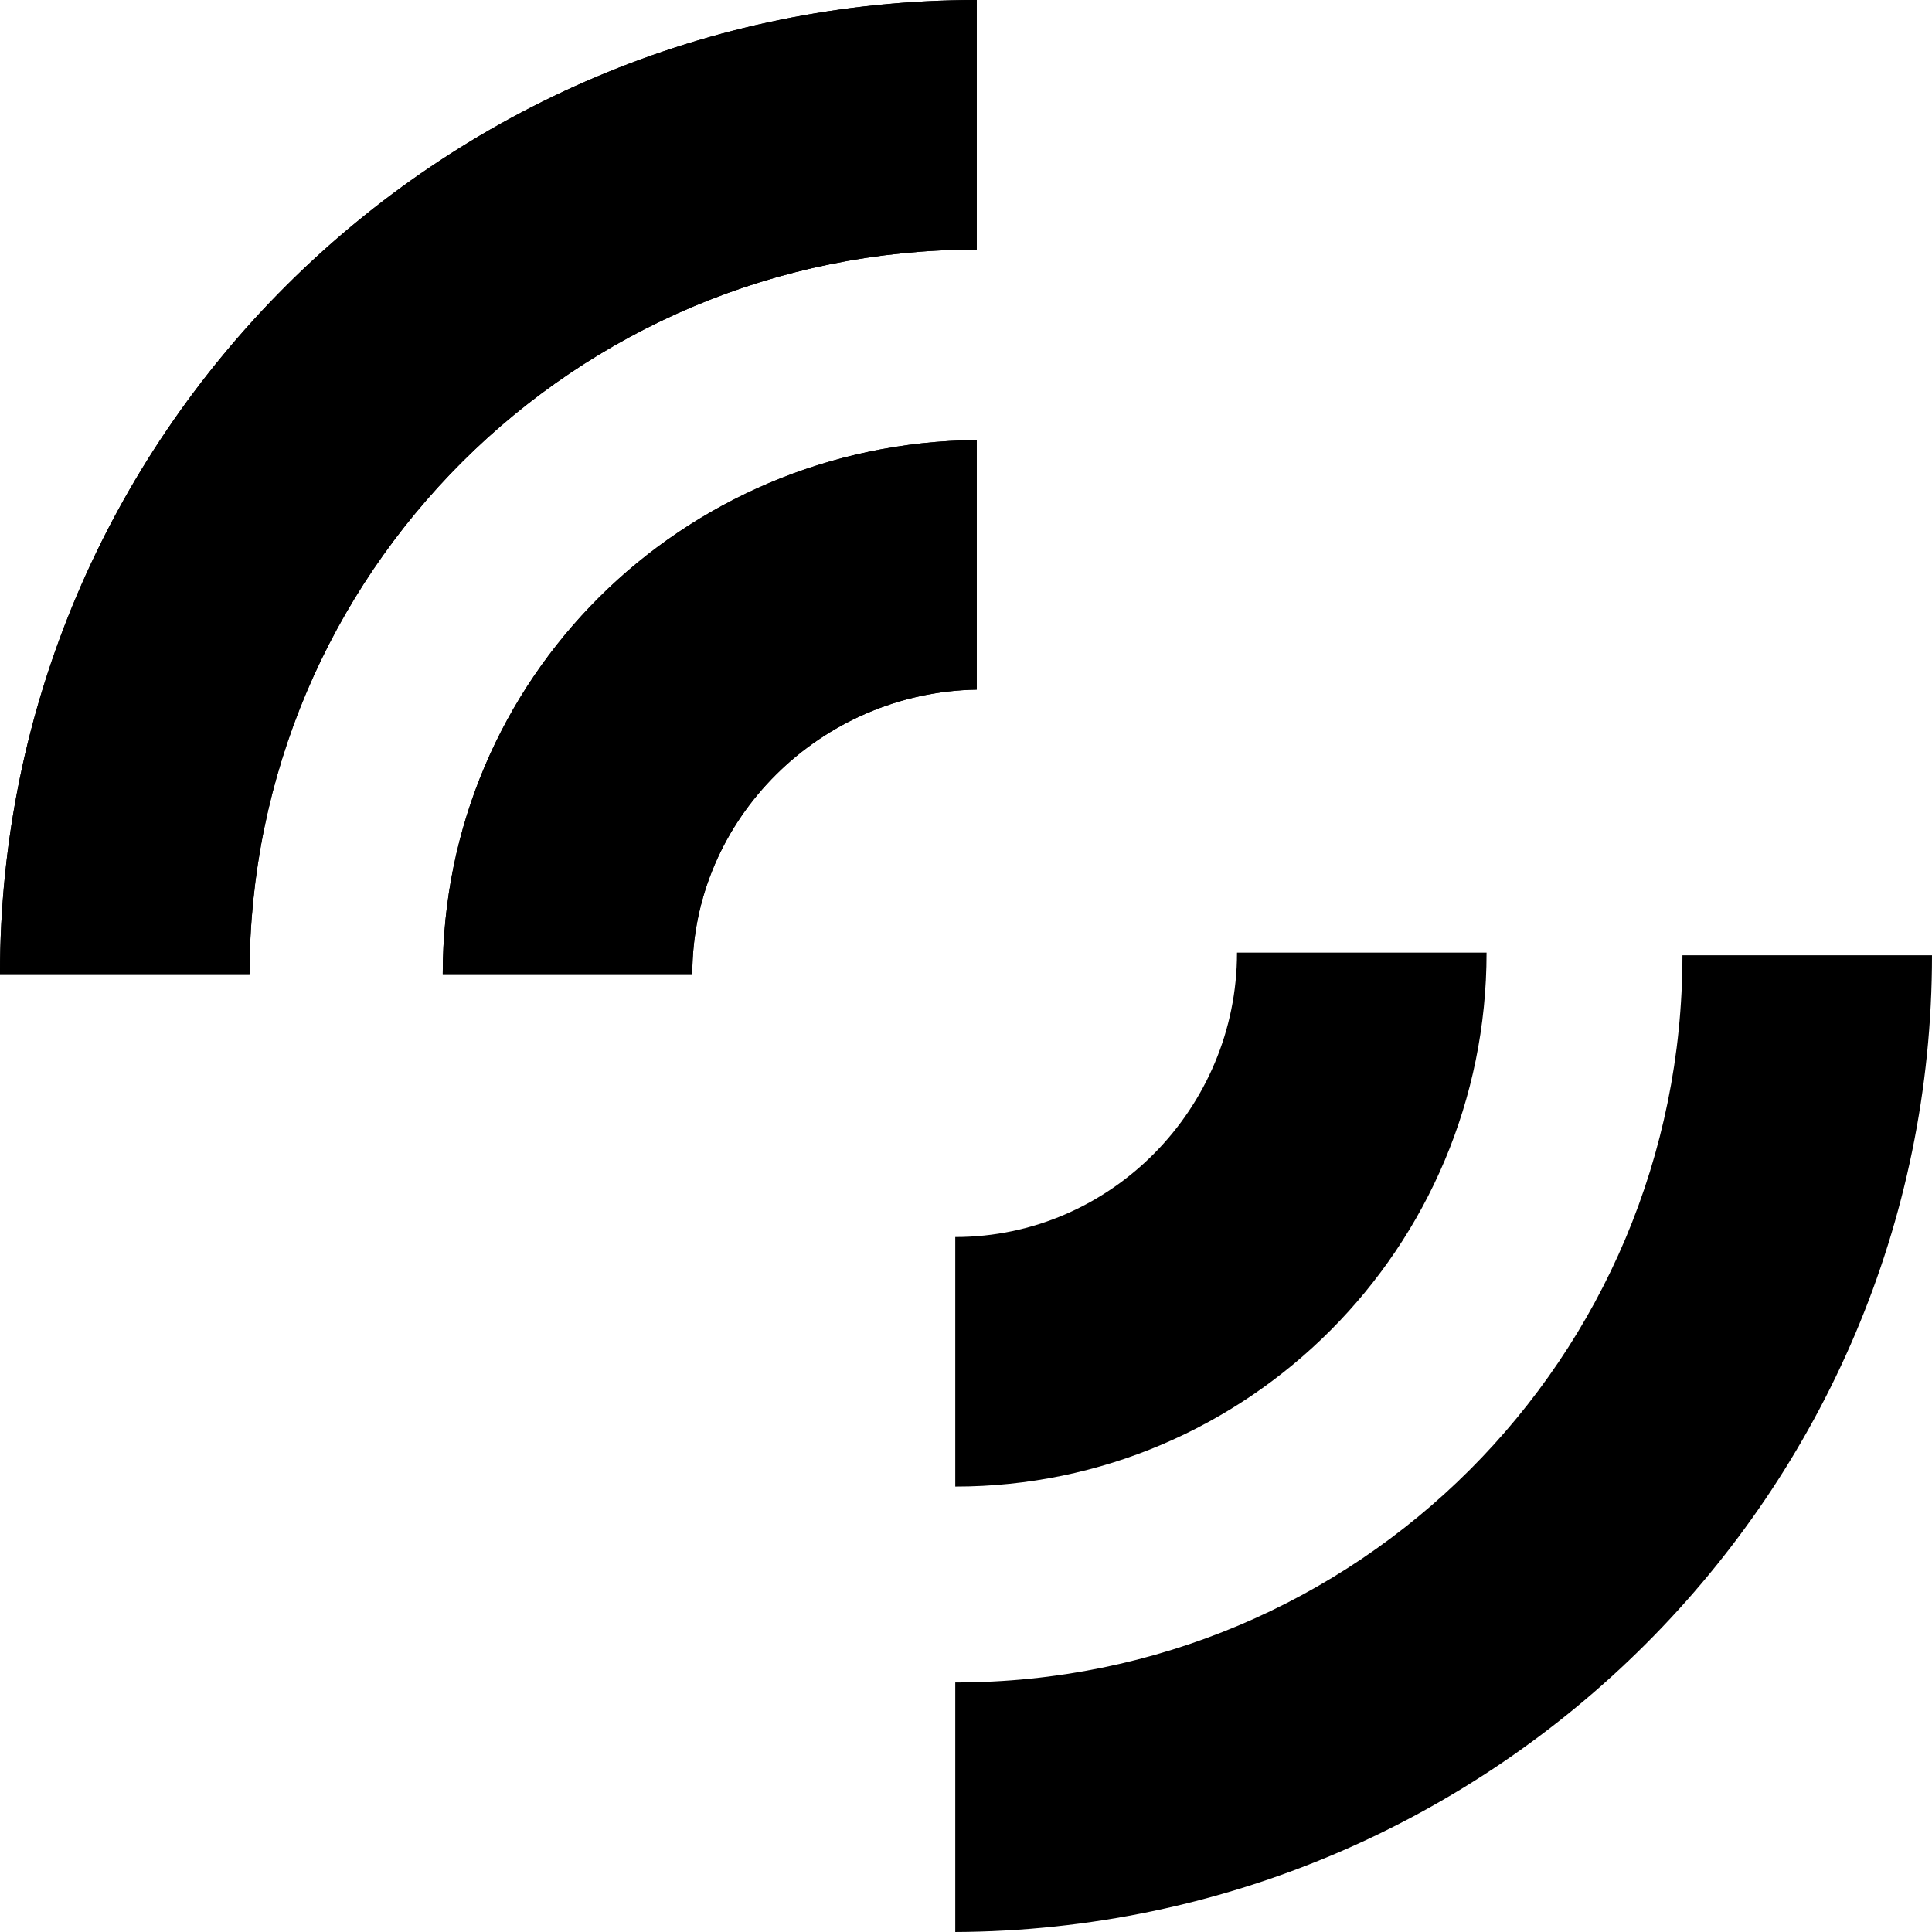
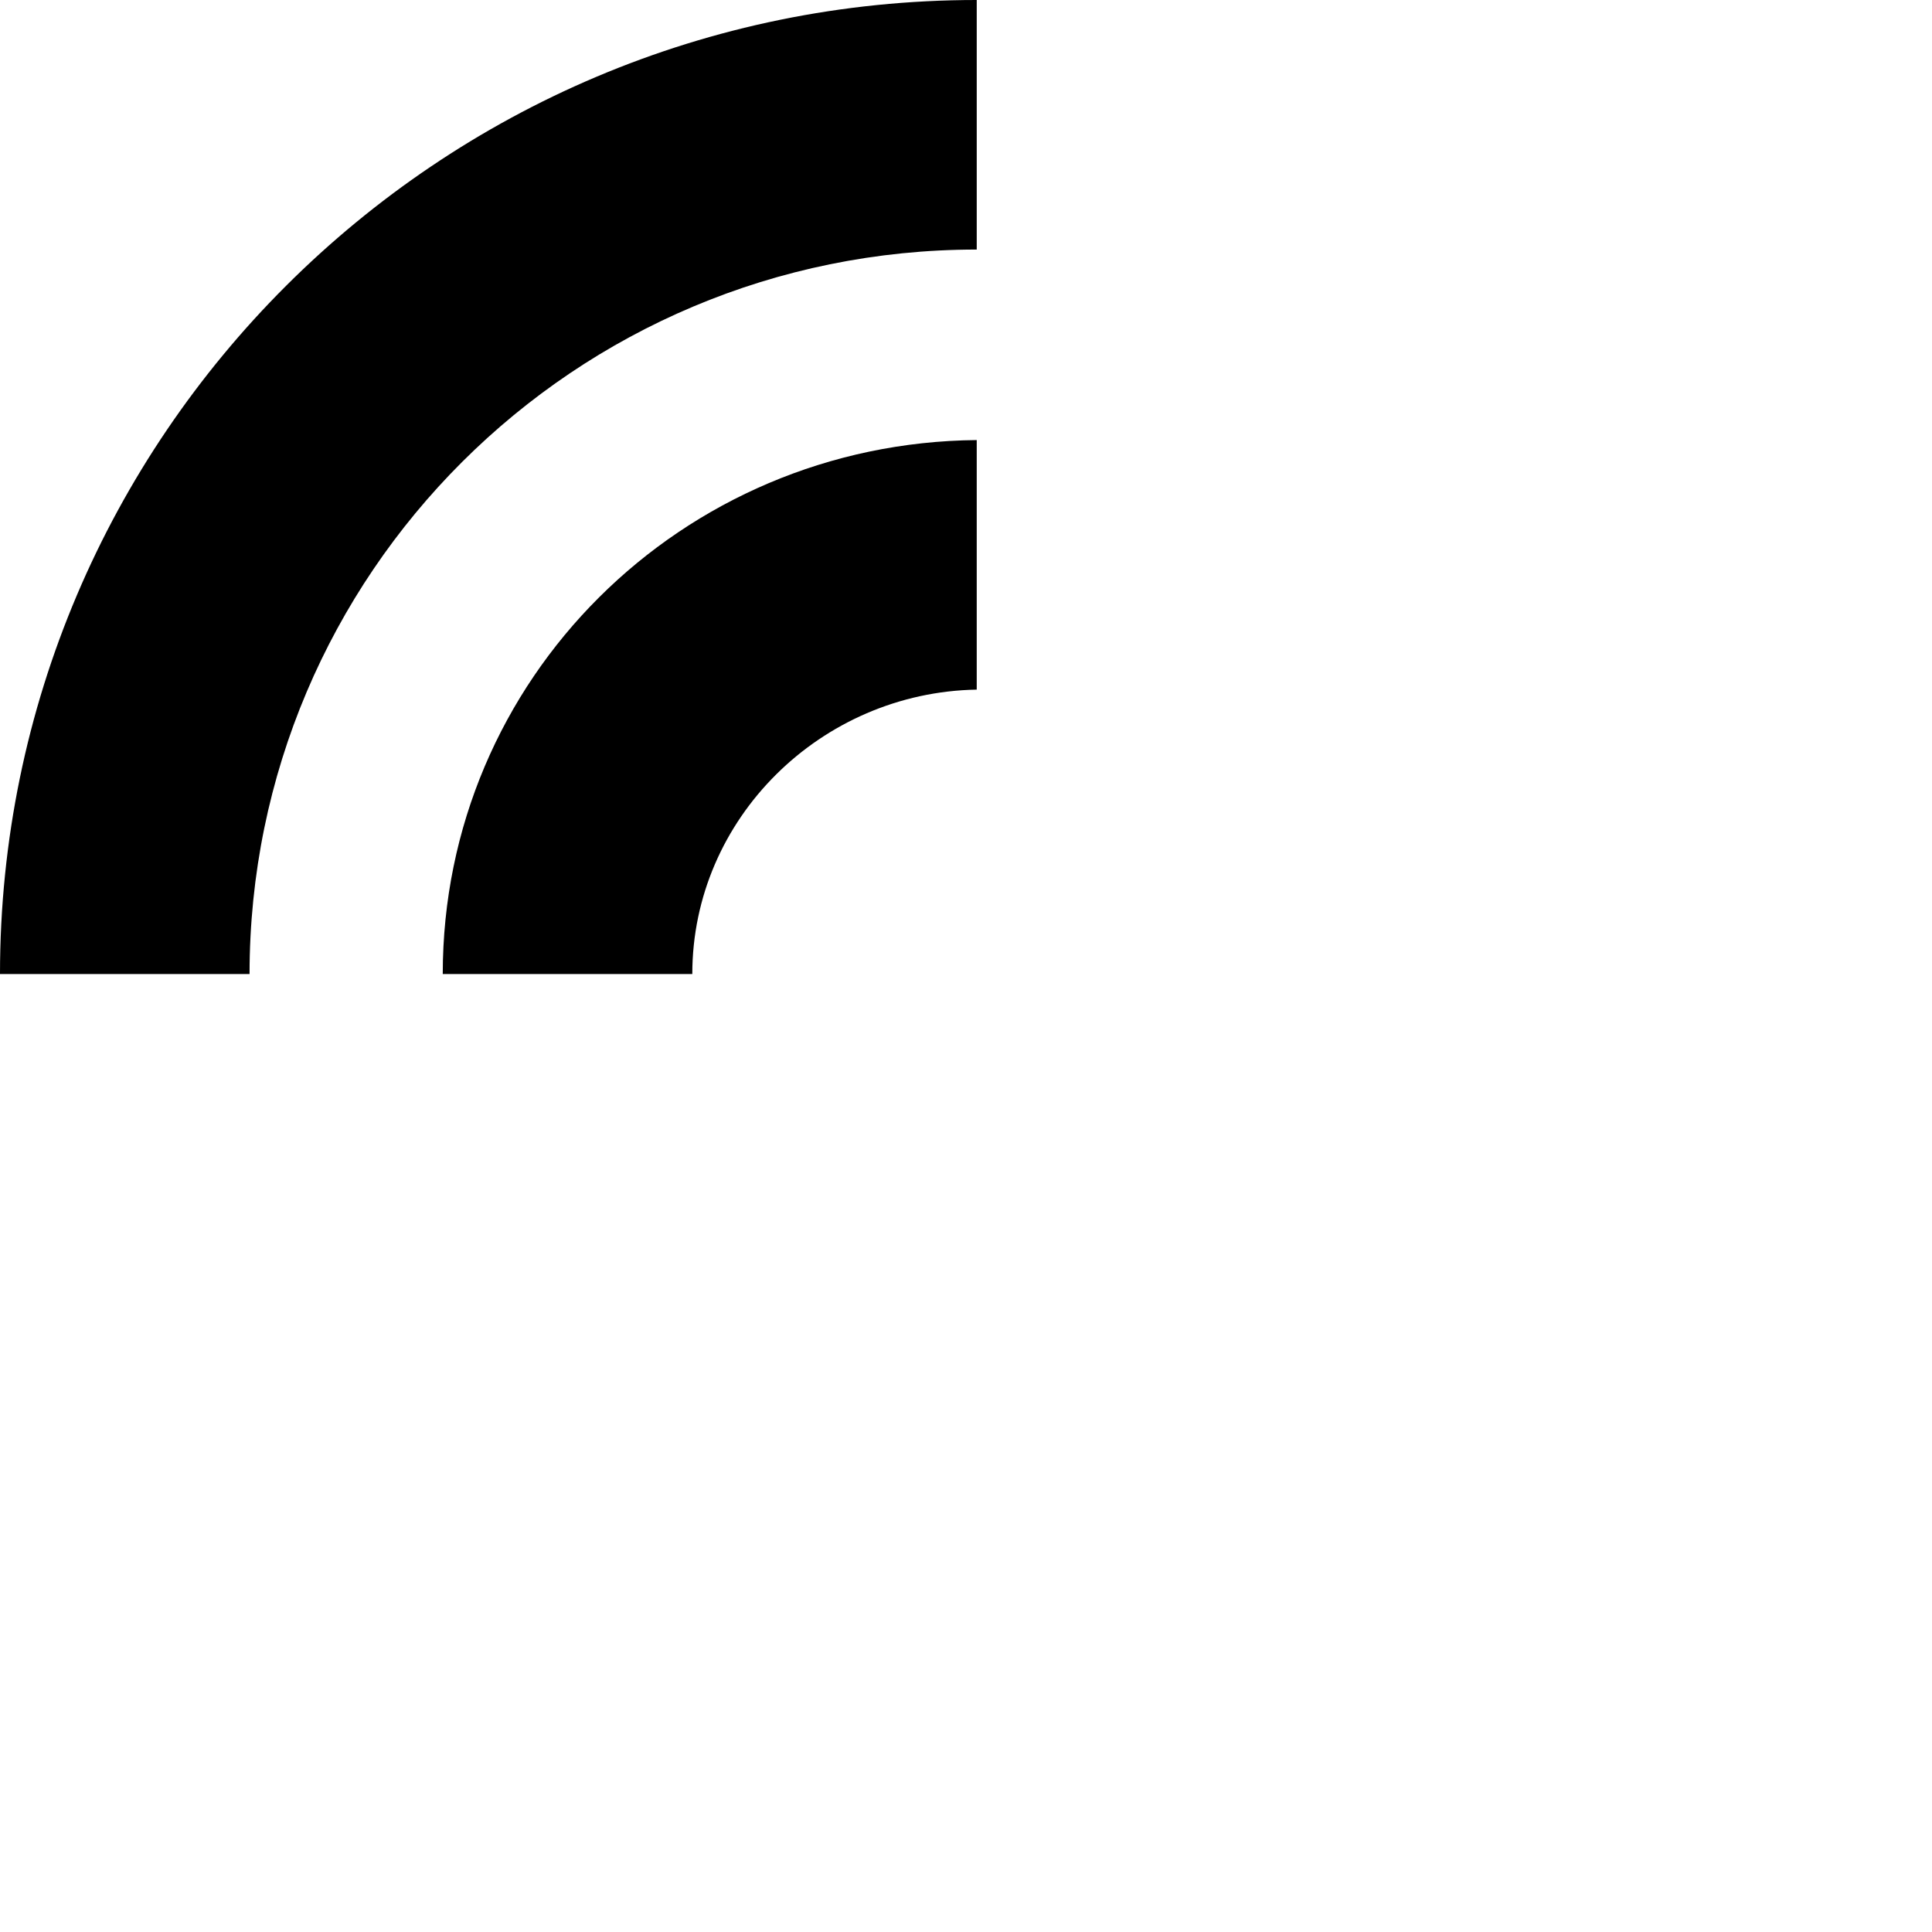
<svg xmlns="http://www.w3.org/2000/svg" version="1.1" id="Layer_1" x="0px" y="0px" width="72px" height="72px" viewBox="0 0 72 72" enable-background="new 0 0 72 72" xml:space="preserve">
  <title>WAC</title>
  <path d="M25.8,36.3h-9.3c0-11,8.9-19.8,19.9-19.9v9.3C30.6,25.8,25.8,30.5,25.8,36.3z" />
  <path d="M9.3,36.3H0C0,16.3,16.3,0,36.4,0v9.3C21.4,9.3,9.3,21.4,9.3,36.3z" />
-   <path d="M25.8,36.3h-9.3c0-11,8.9-19.8,19.9-19.9v9.3C30.6,25.8,25.8,30.5,25.8,36.3z" />
-   <path d="M9.3,36.3H0C0,16.3,16.3,0,36.4,0v9.3C21.4,9.3,9.3,21.4,9.3,36.3z" />
-   <path d="M35.6,55.4v-9.3c5.8,0,10.5-4.8,10.5-10.6h9.3C55.4,46.5,46.5,55.4,35.6,55.4z" />
-   <path d="M35.6,72v-9.3c15,0,27.1-12.1,27.1-27.1H72C72,55.6,55.7,71.9,35.6,72z" />
</svg>